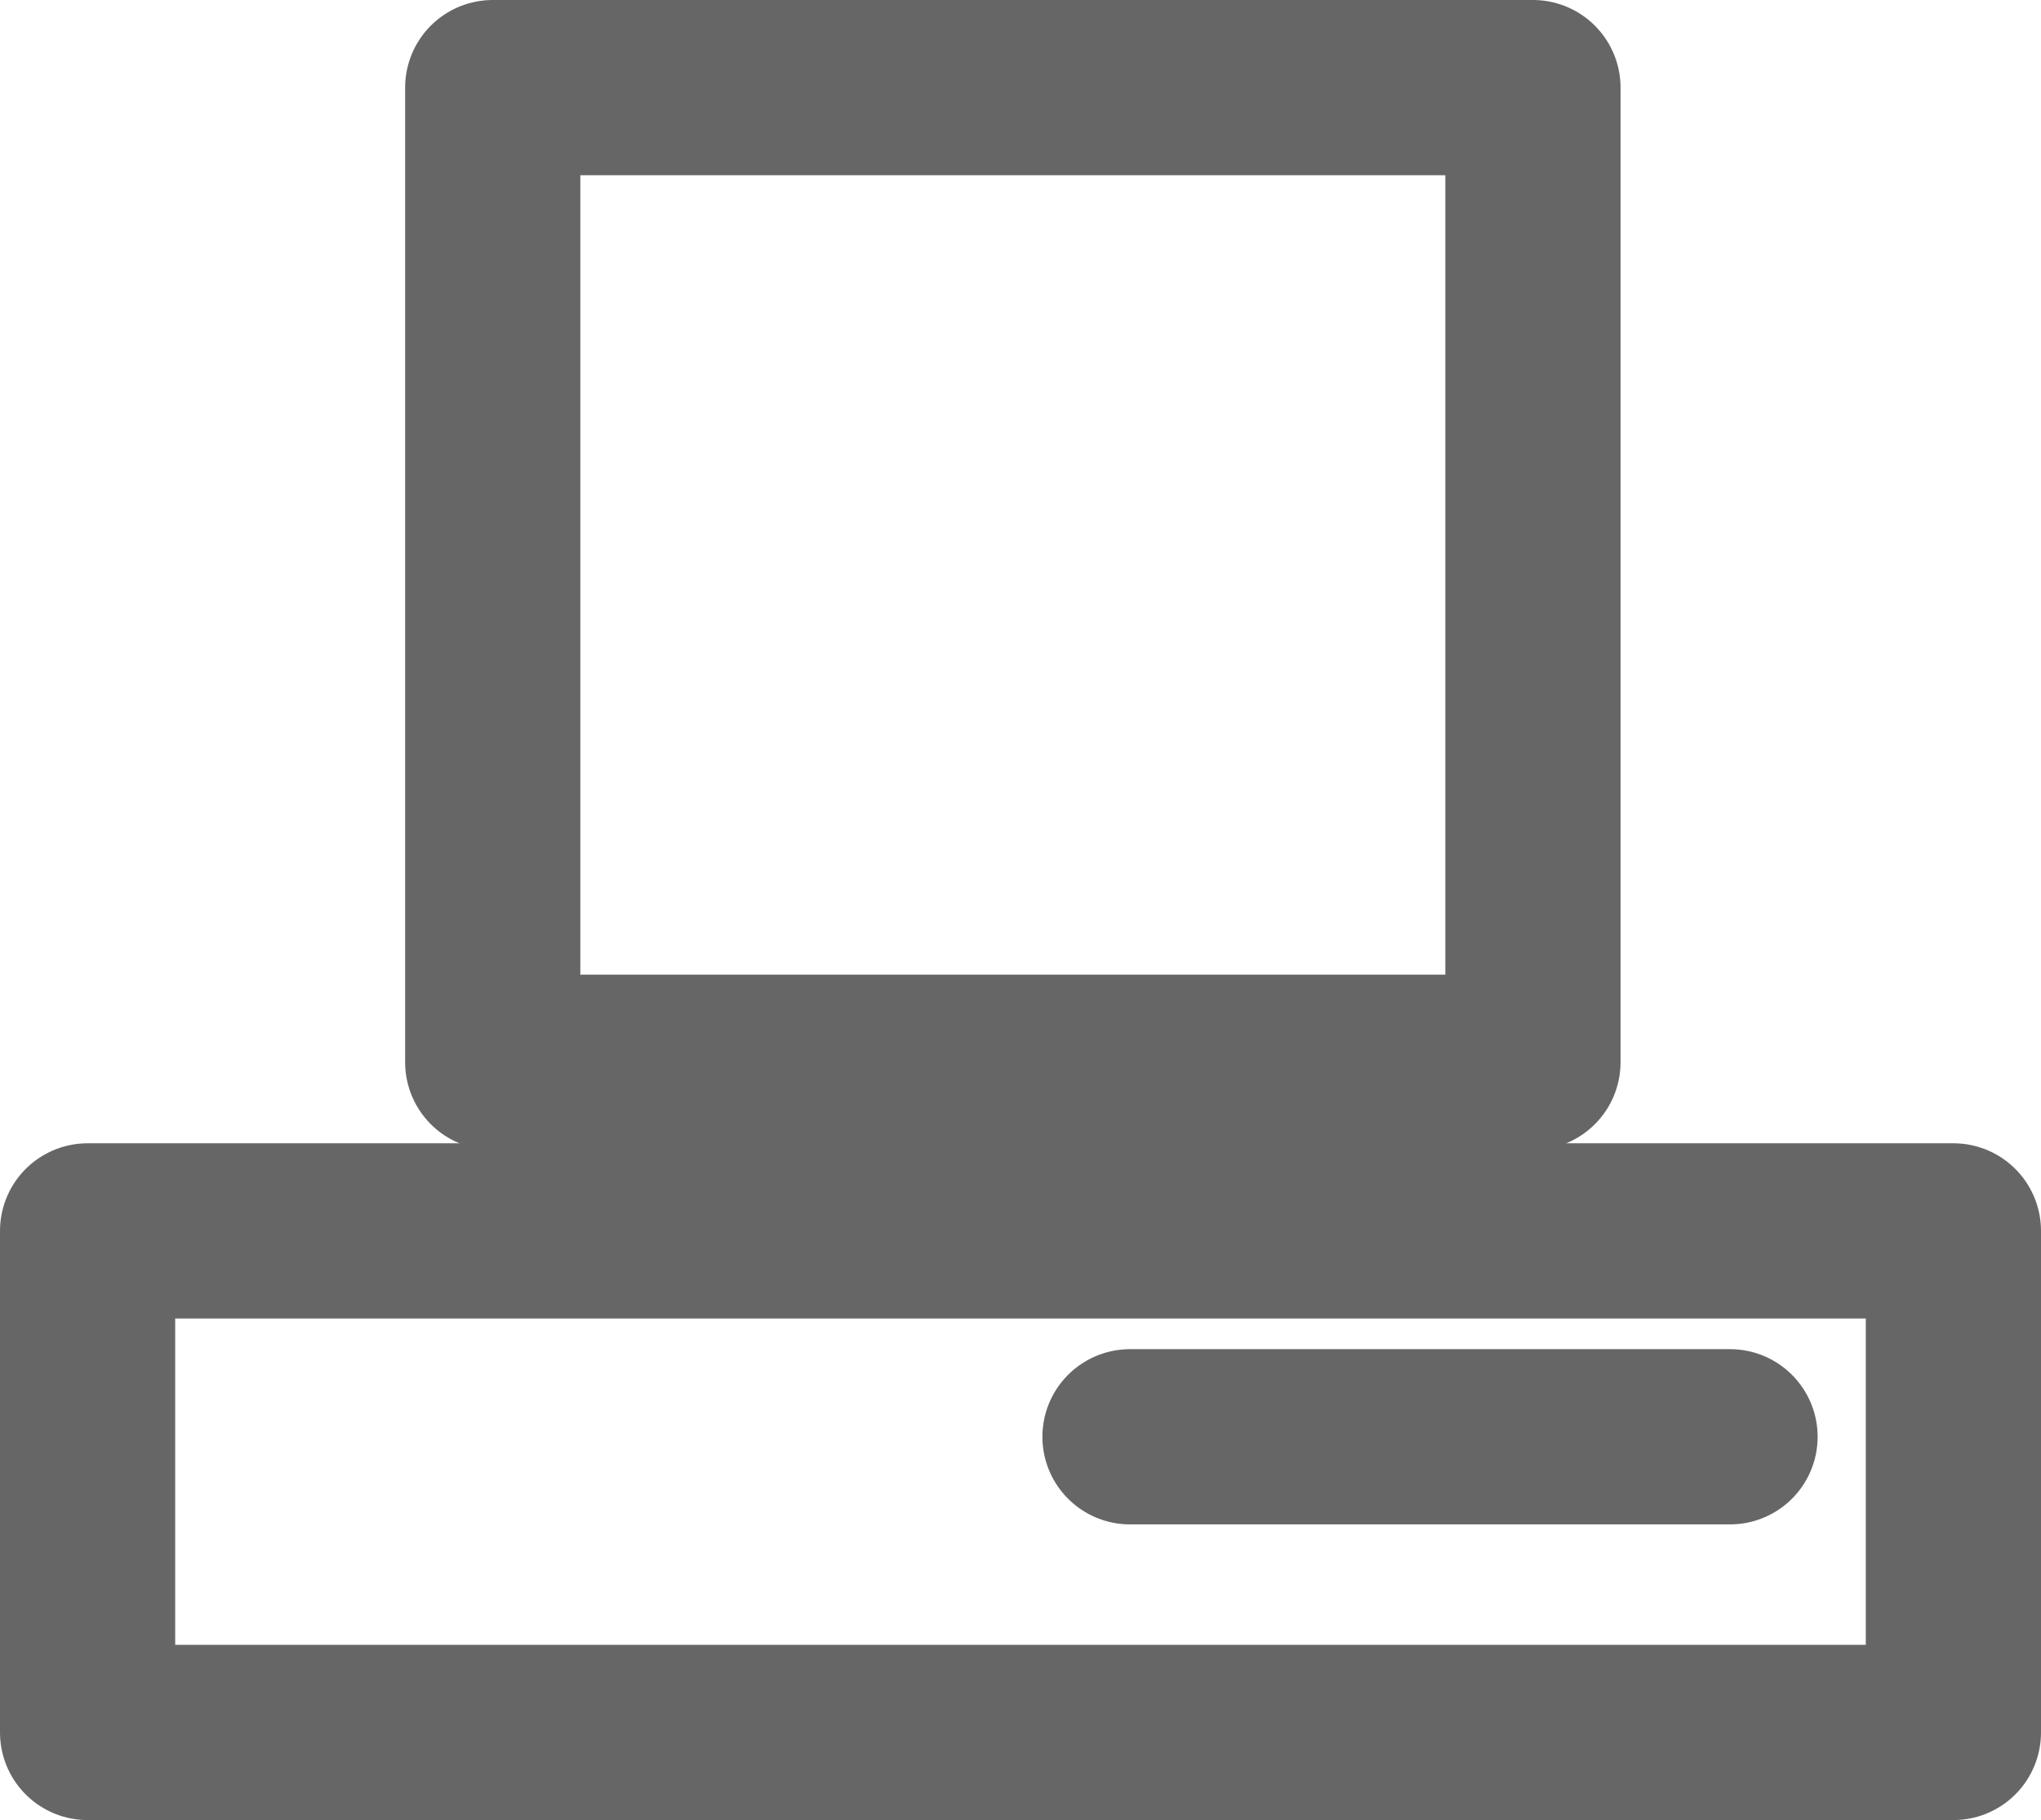
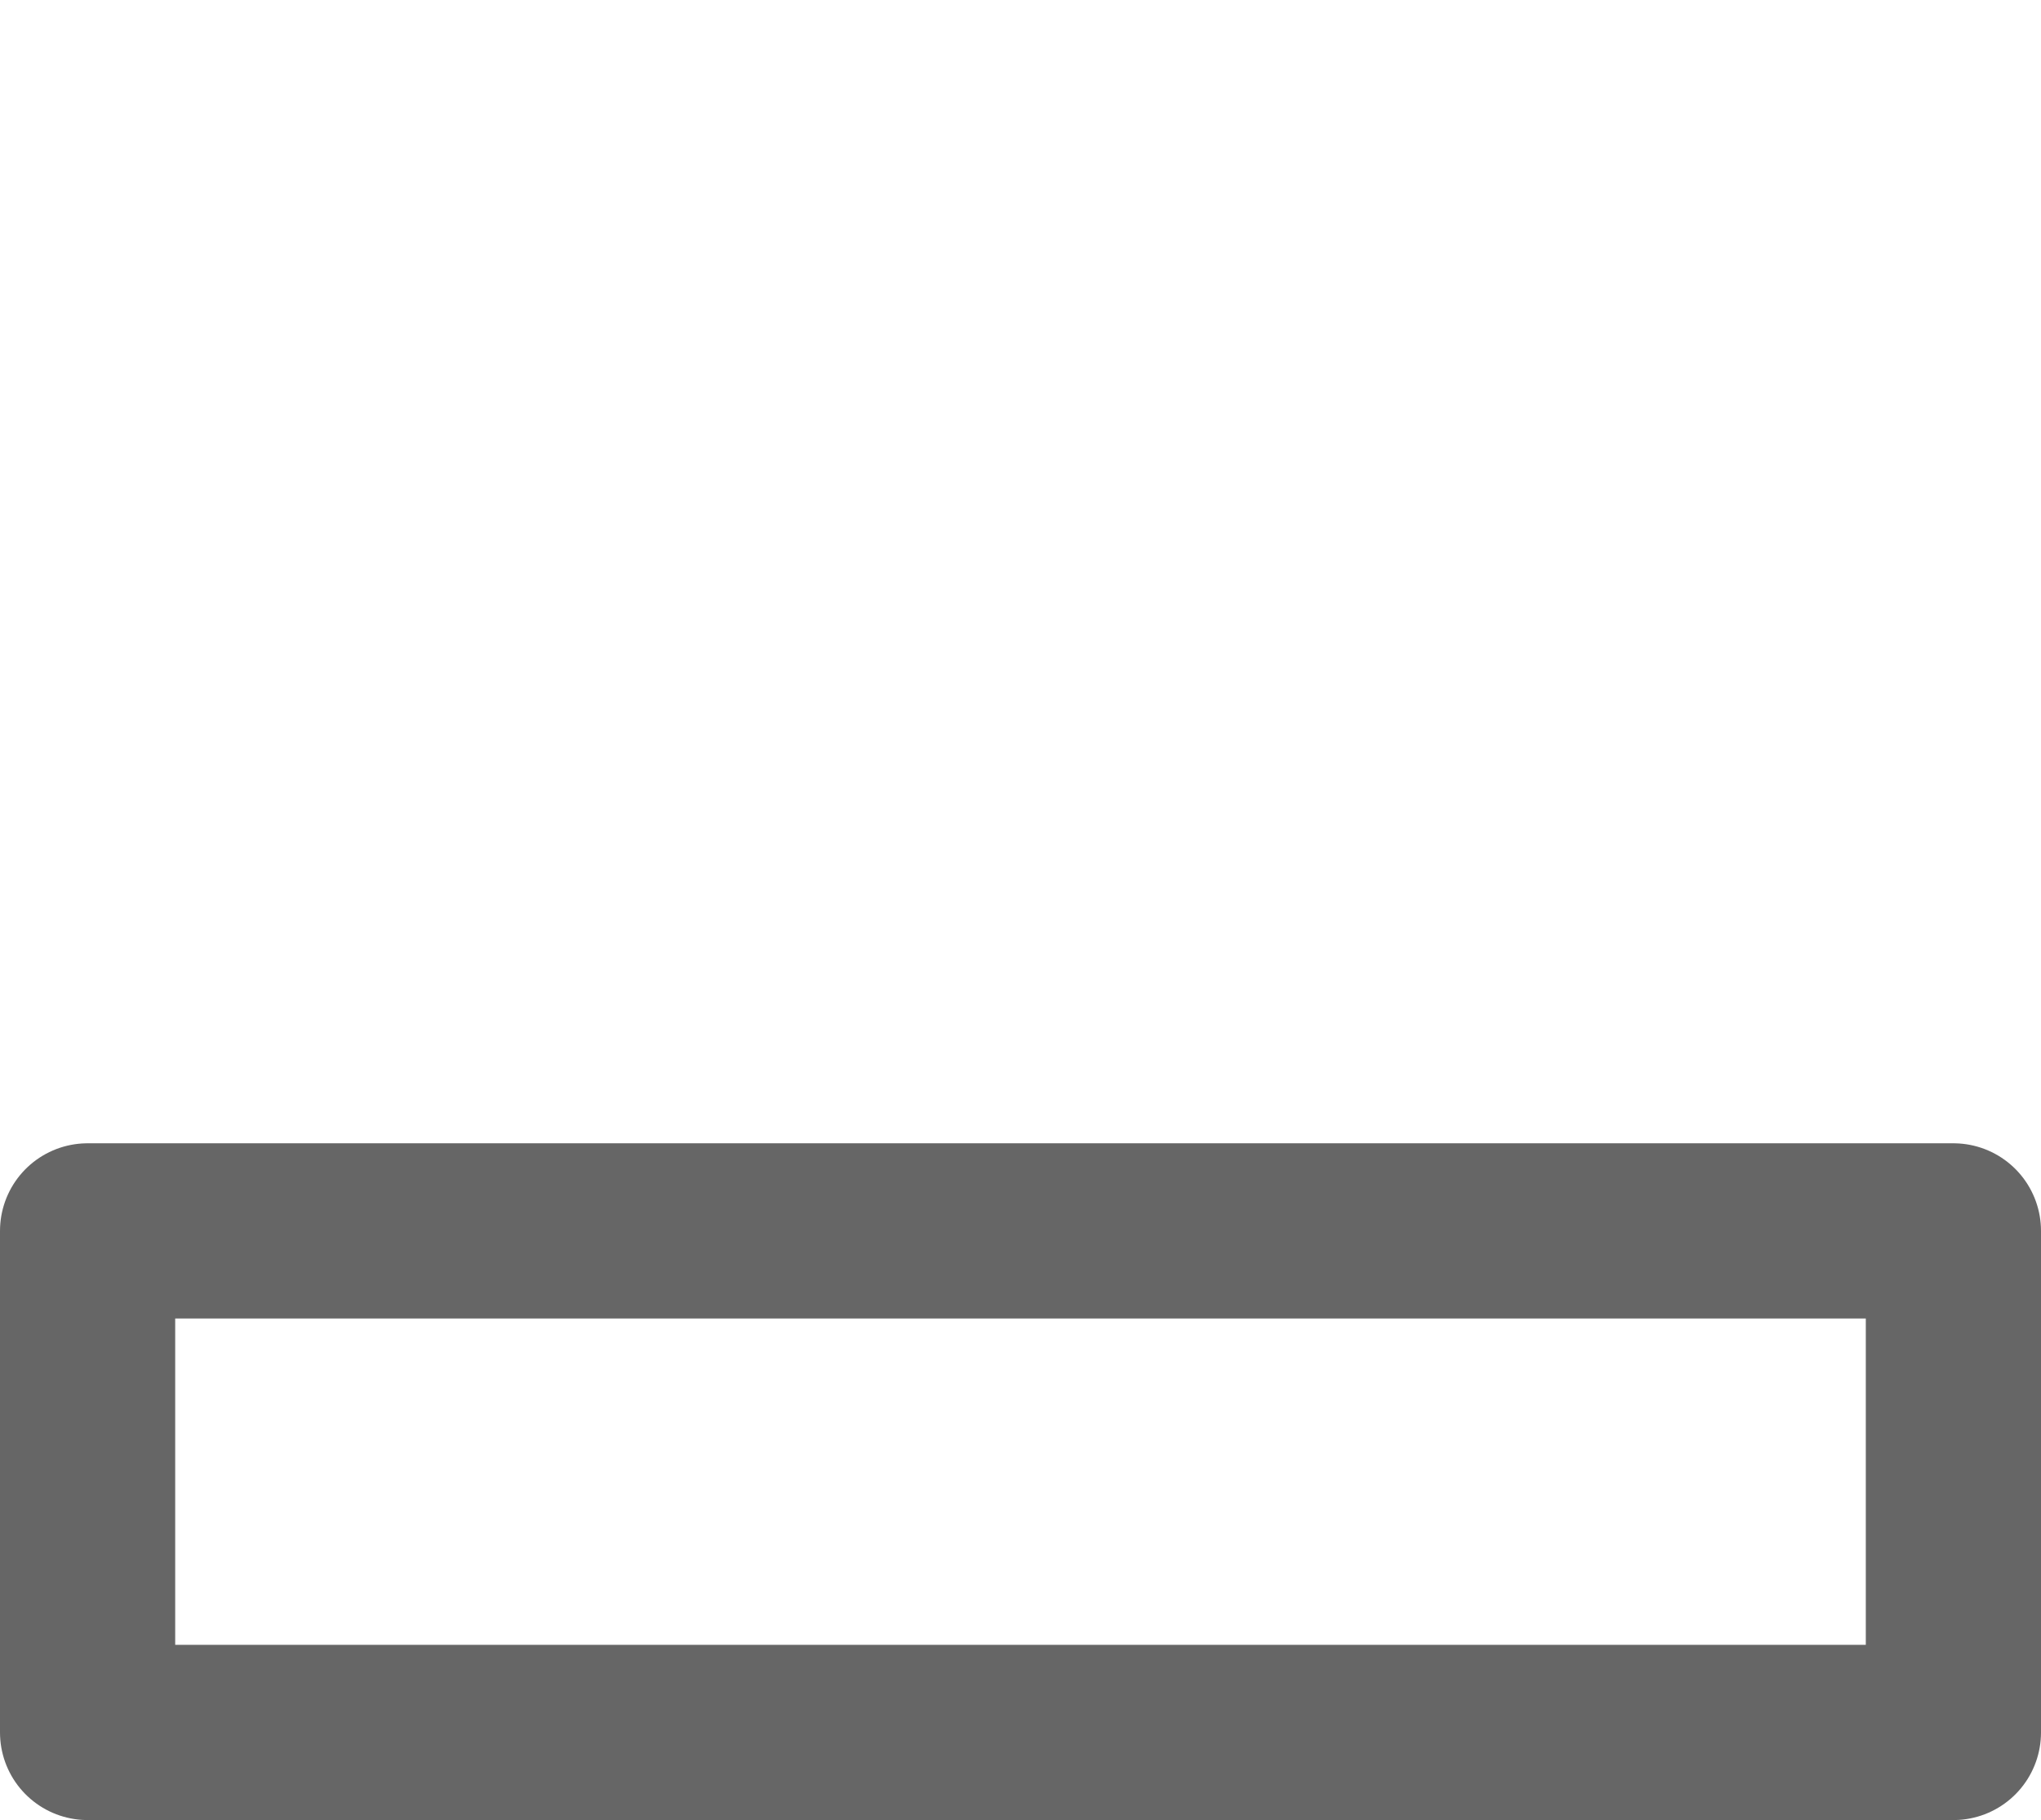
<svg xmlns="http://www.w3.org/2000/svg" height="41.55px" width="46.6px">
  <g transform="matrix(1.0, 0.0, 0.0, 1.0, 24.0, 28.2)">
-     <path d="M11.0 -3.95 L-12.75 -3.95 -12.75 -26.2 11.0 -26.2 11.0 -3.95 M1.8 4.6 L15.5 4.6" fill="none" stroke="#666666" stroke-linecap="round" stroke-linejoin="round" stroke-width="4.0" />
    <path d="M20.6 11.35 L-22.0 11.35 -22.0 -0.1 20.6 -0.1 20.6 11.35 Z" fill="none" stroke="#666666" stroke-linecap="round" stroke-linejoin="round" stroke-width="4.0" />
  </g>
</svg>